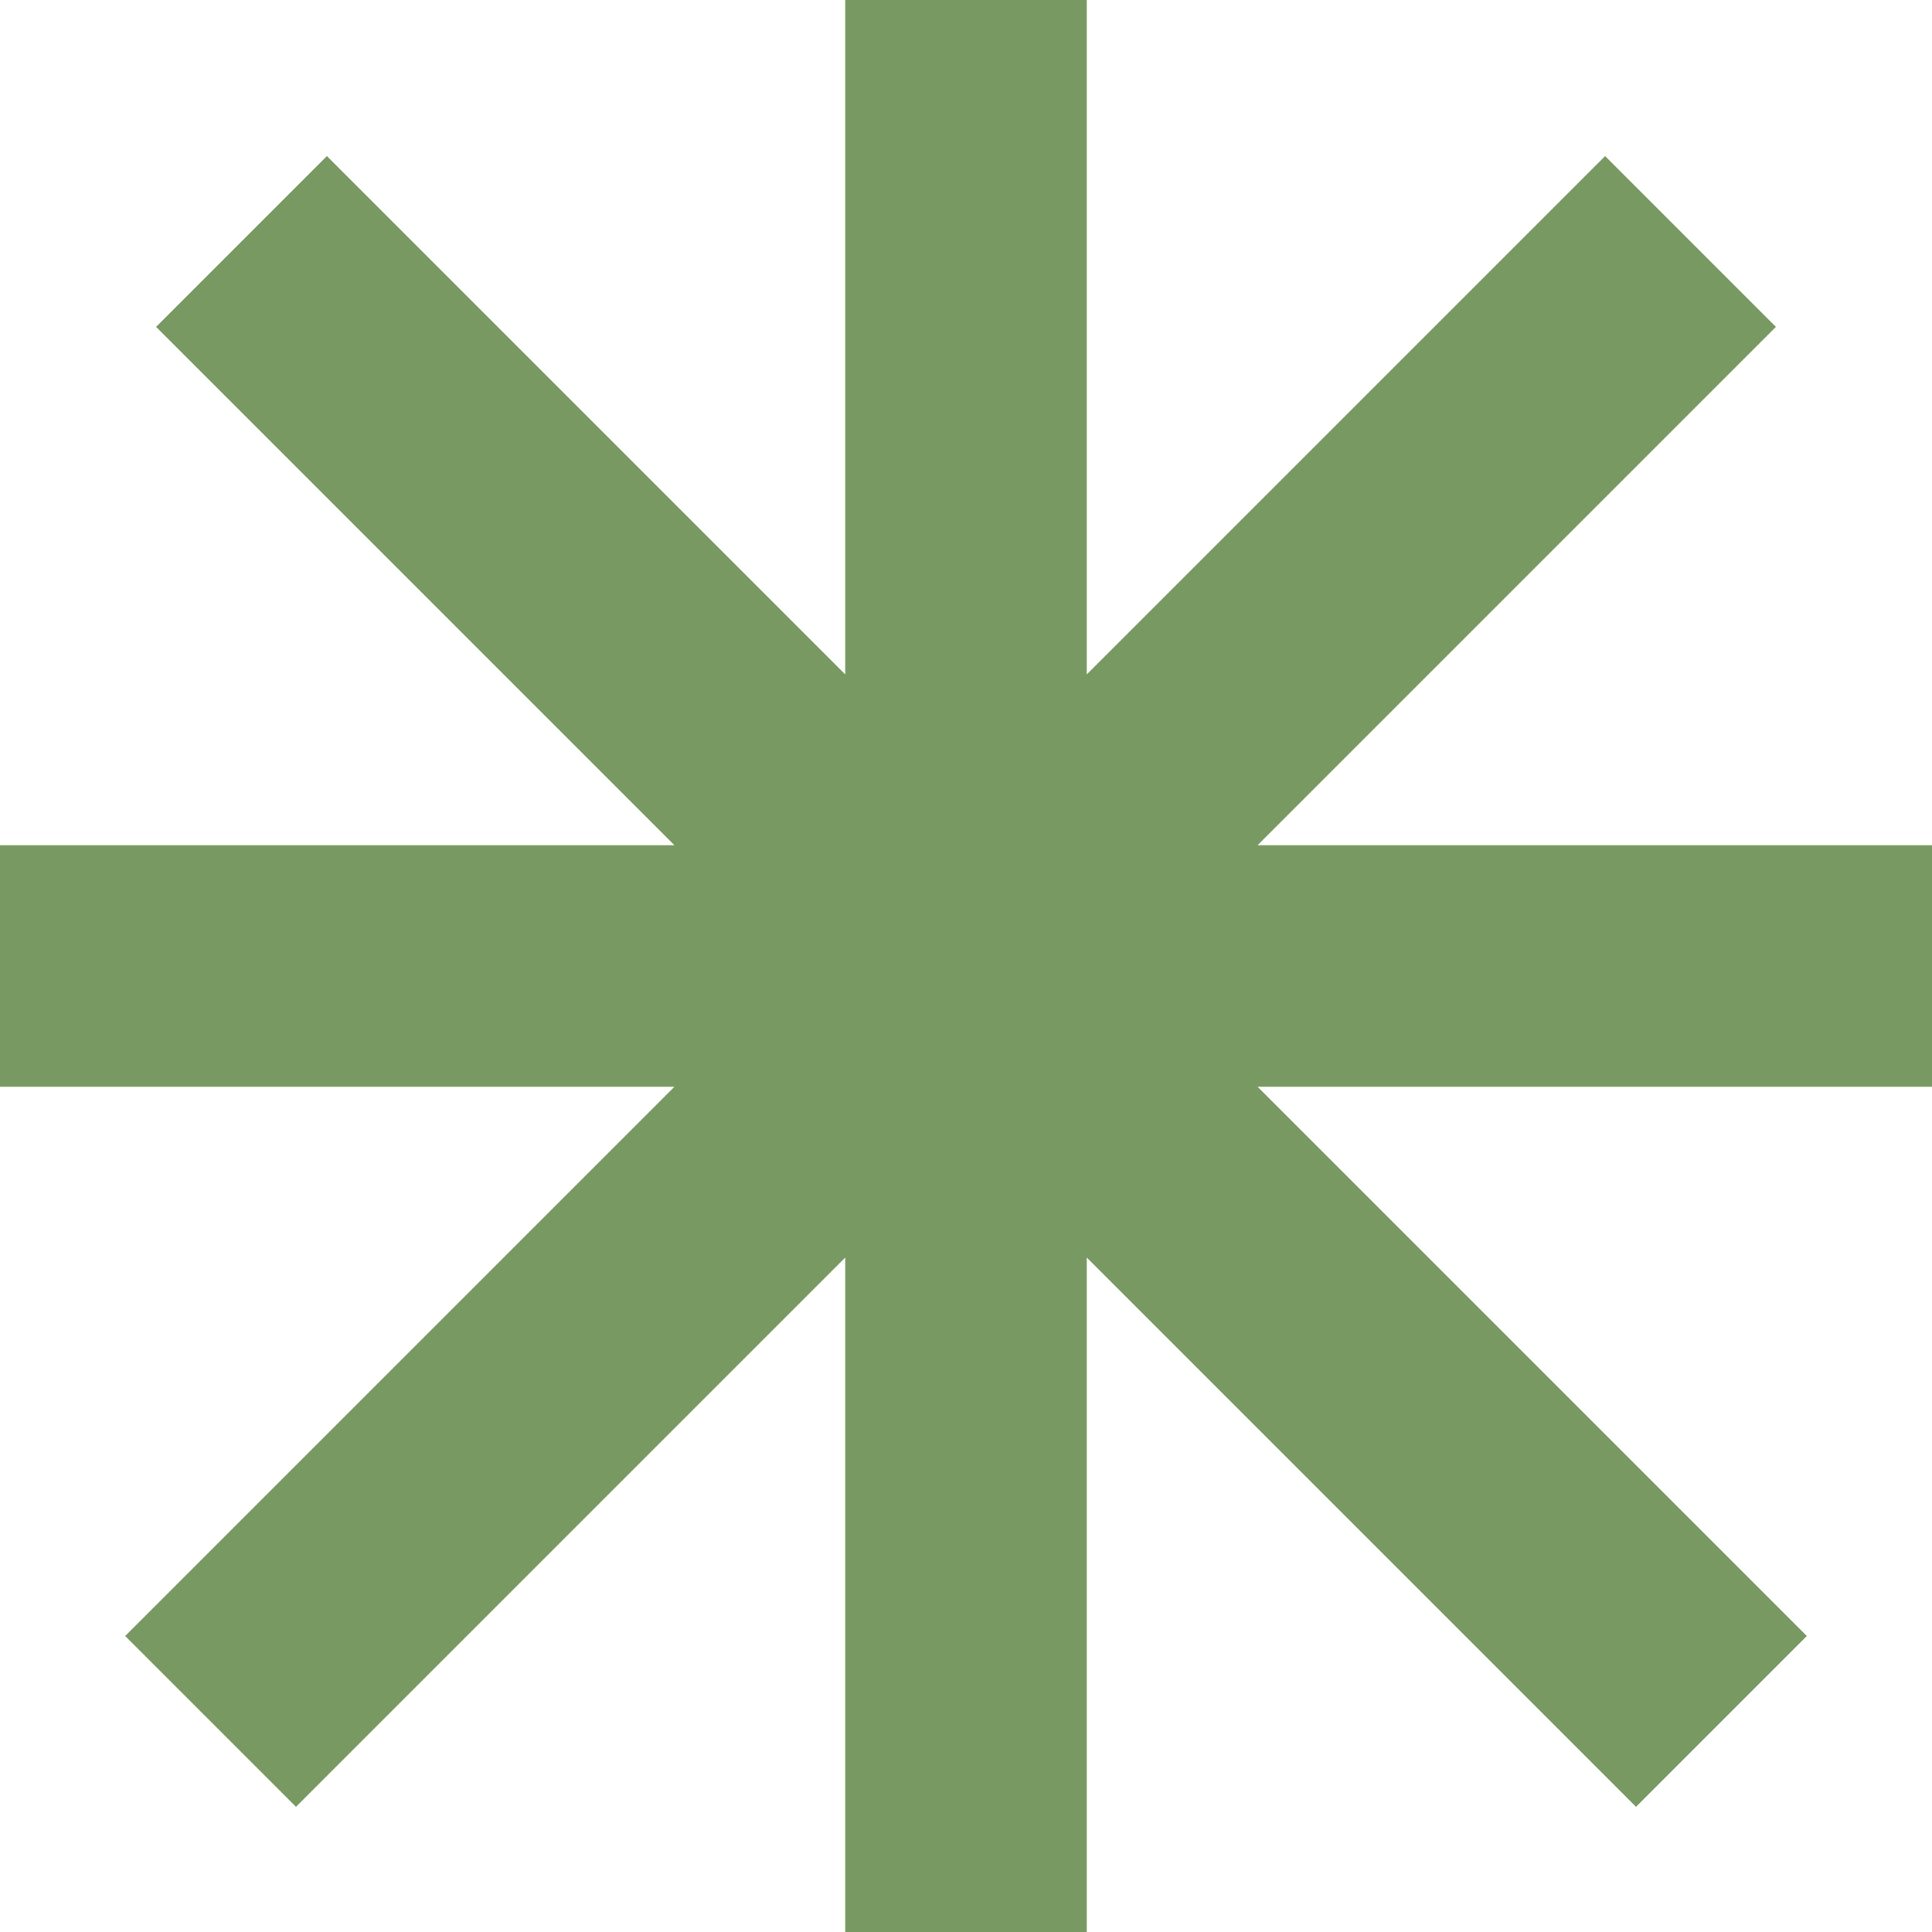
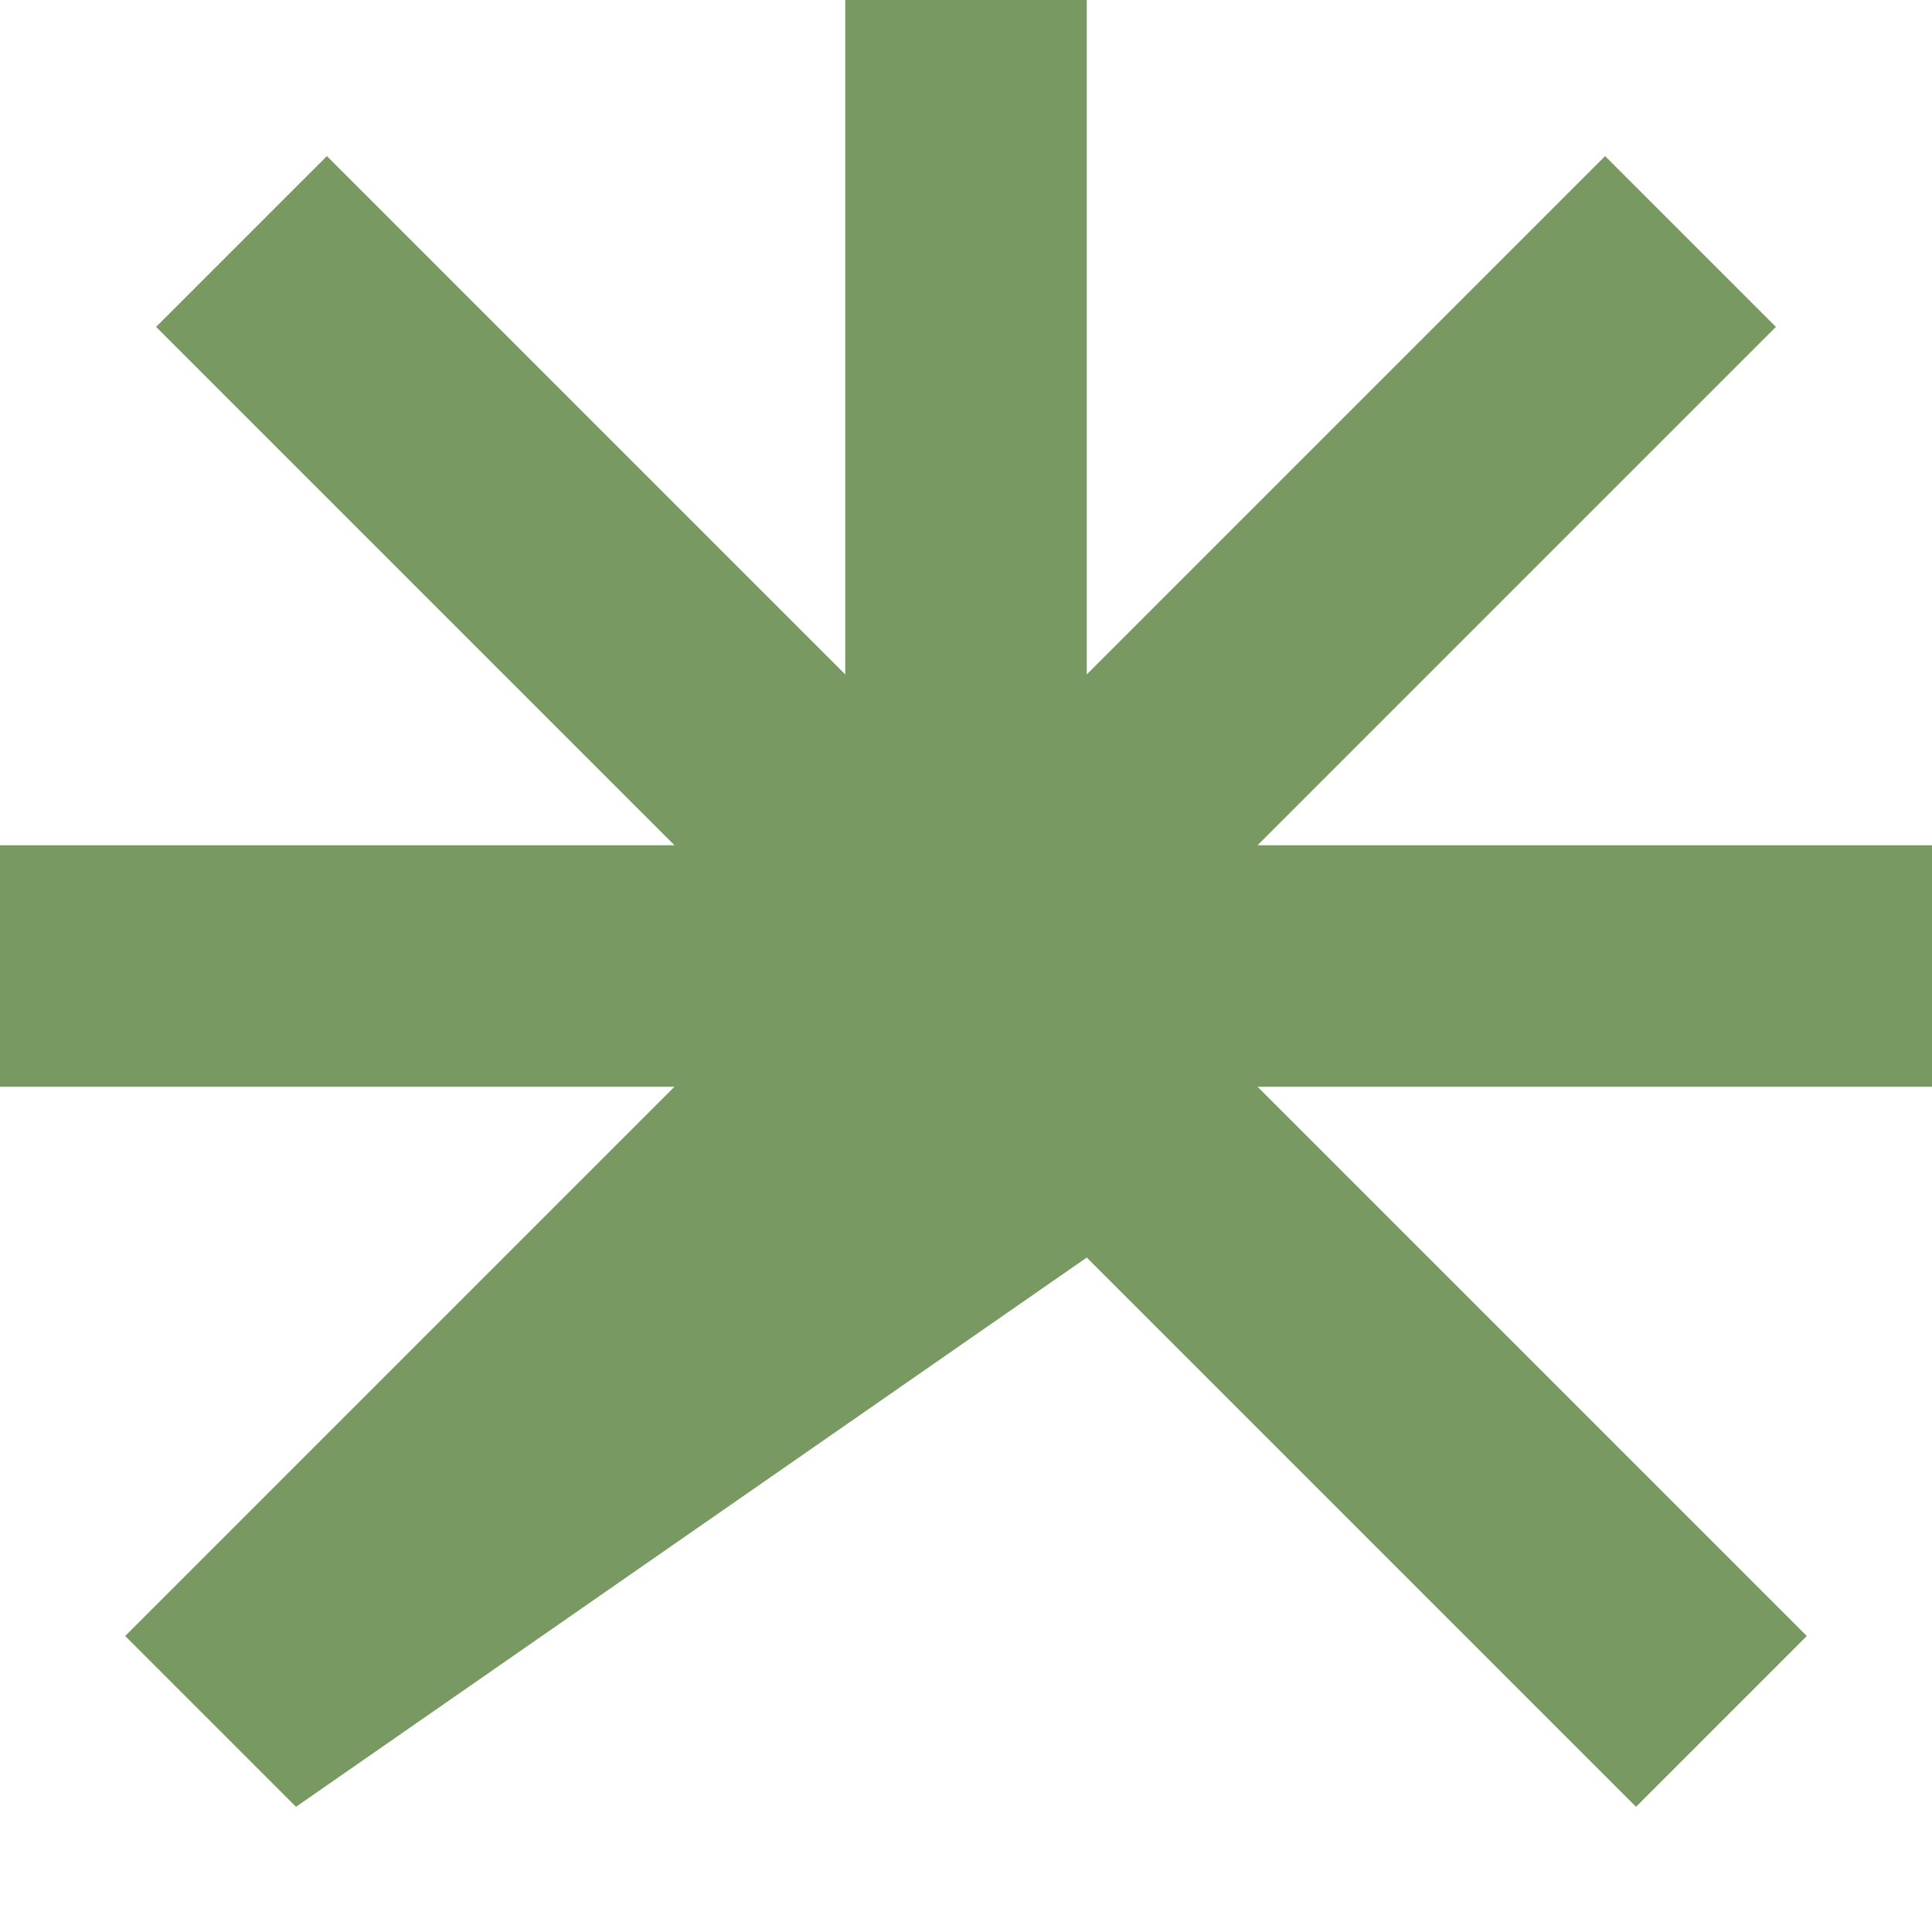
<svg xmlns="http://www.w3.org/2000/svg" fill="none" height="100%" overflow="visible" preserveAspectRatio="none" style="display: block;" viewBox="0 0 10 10" width="100%">
-   <path d="M5.625 0V3.491L8.308 0.808L9.192 1.692L6.509 4.375H10V5.625H6.509L9.352 8.468L8.468 9.352L5.625 6.509V10H4.375V6.509L1.532 9.352L0.648 8.468L3.491 5.625H0V4.375H3.491L0.808 1.692L1.692 0.808L4.375 3.491V0H5.625Z" fill="#789962" id="Vector (Stroke)" />
+   <path d="M5.625 0V3.491L8.308 0.808L9.192 1.692L6.509 4.375H10V5.625H6.509L9.352 8.468L8.468 9.352L5.625 6.509V10V6.509L1.532 9.352L0.648 8.468L3.491 5.625H0V4.375H3.491L0.808 1.692L1.692 0.808L4.375 3.491V0H5.625Z" fill="#789962" id="Vector (Stroke)" />
</svg>